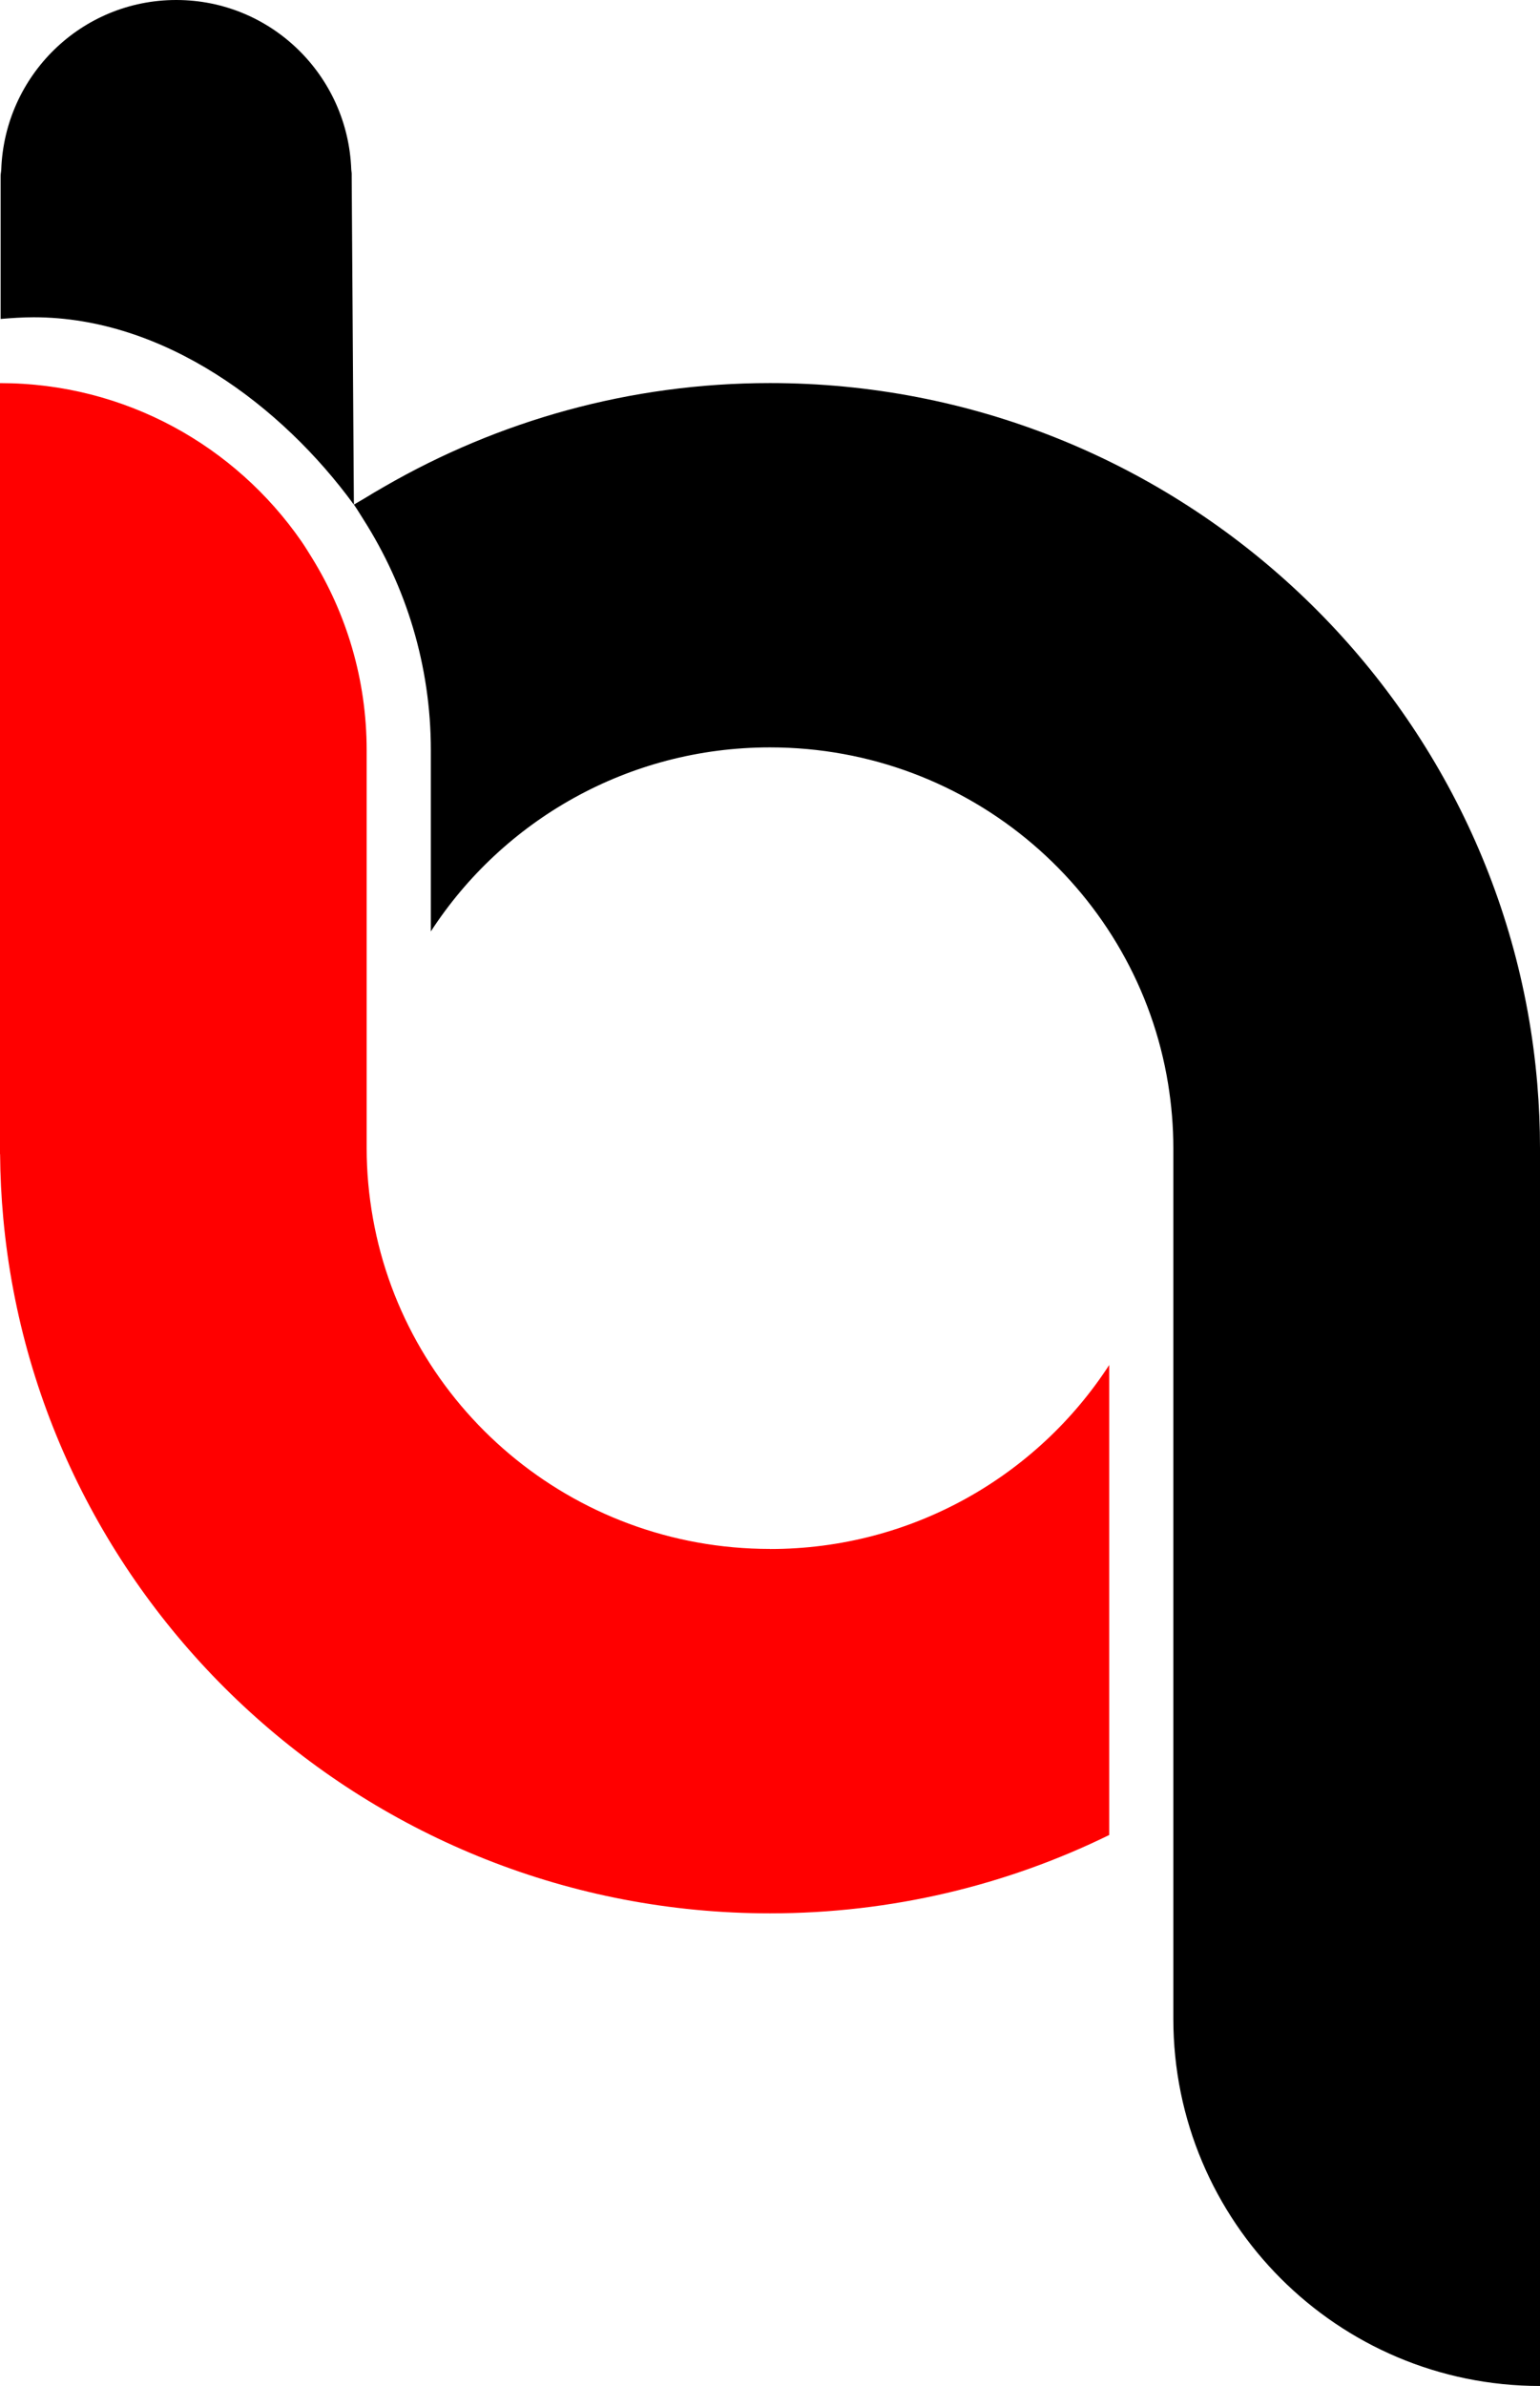
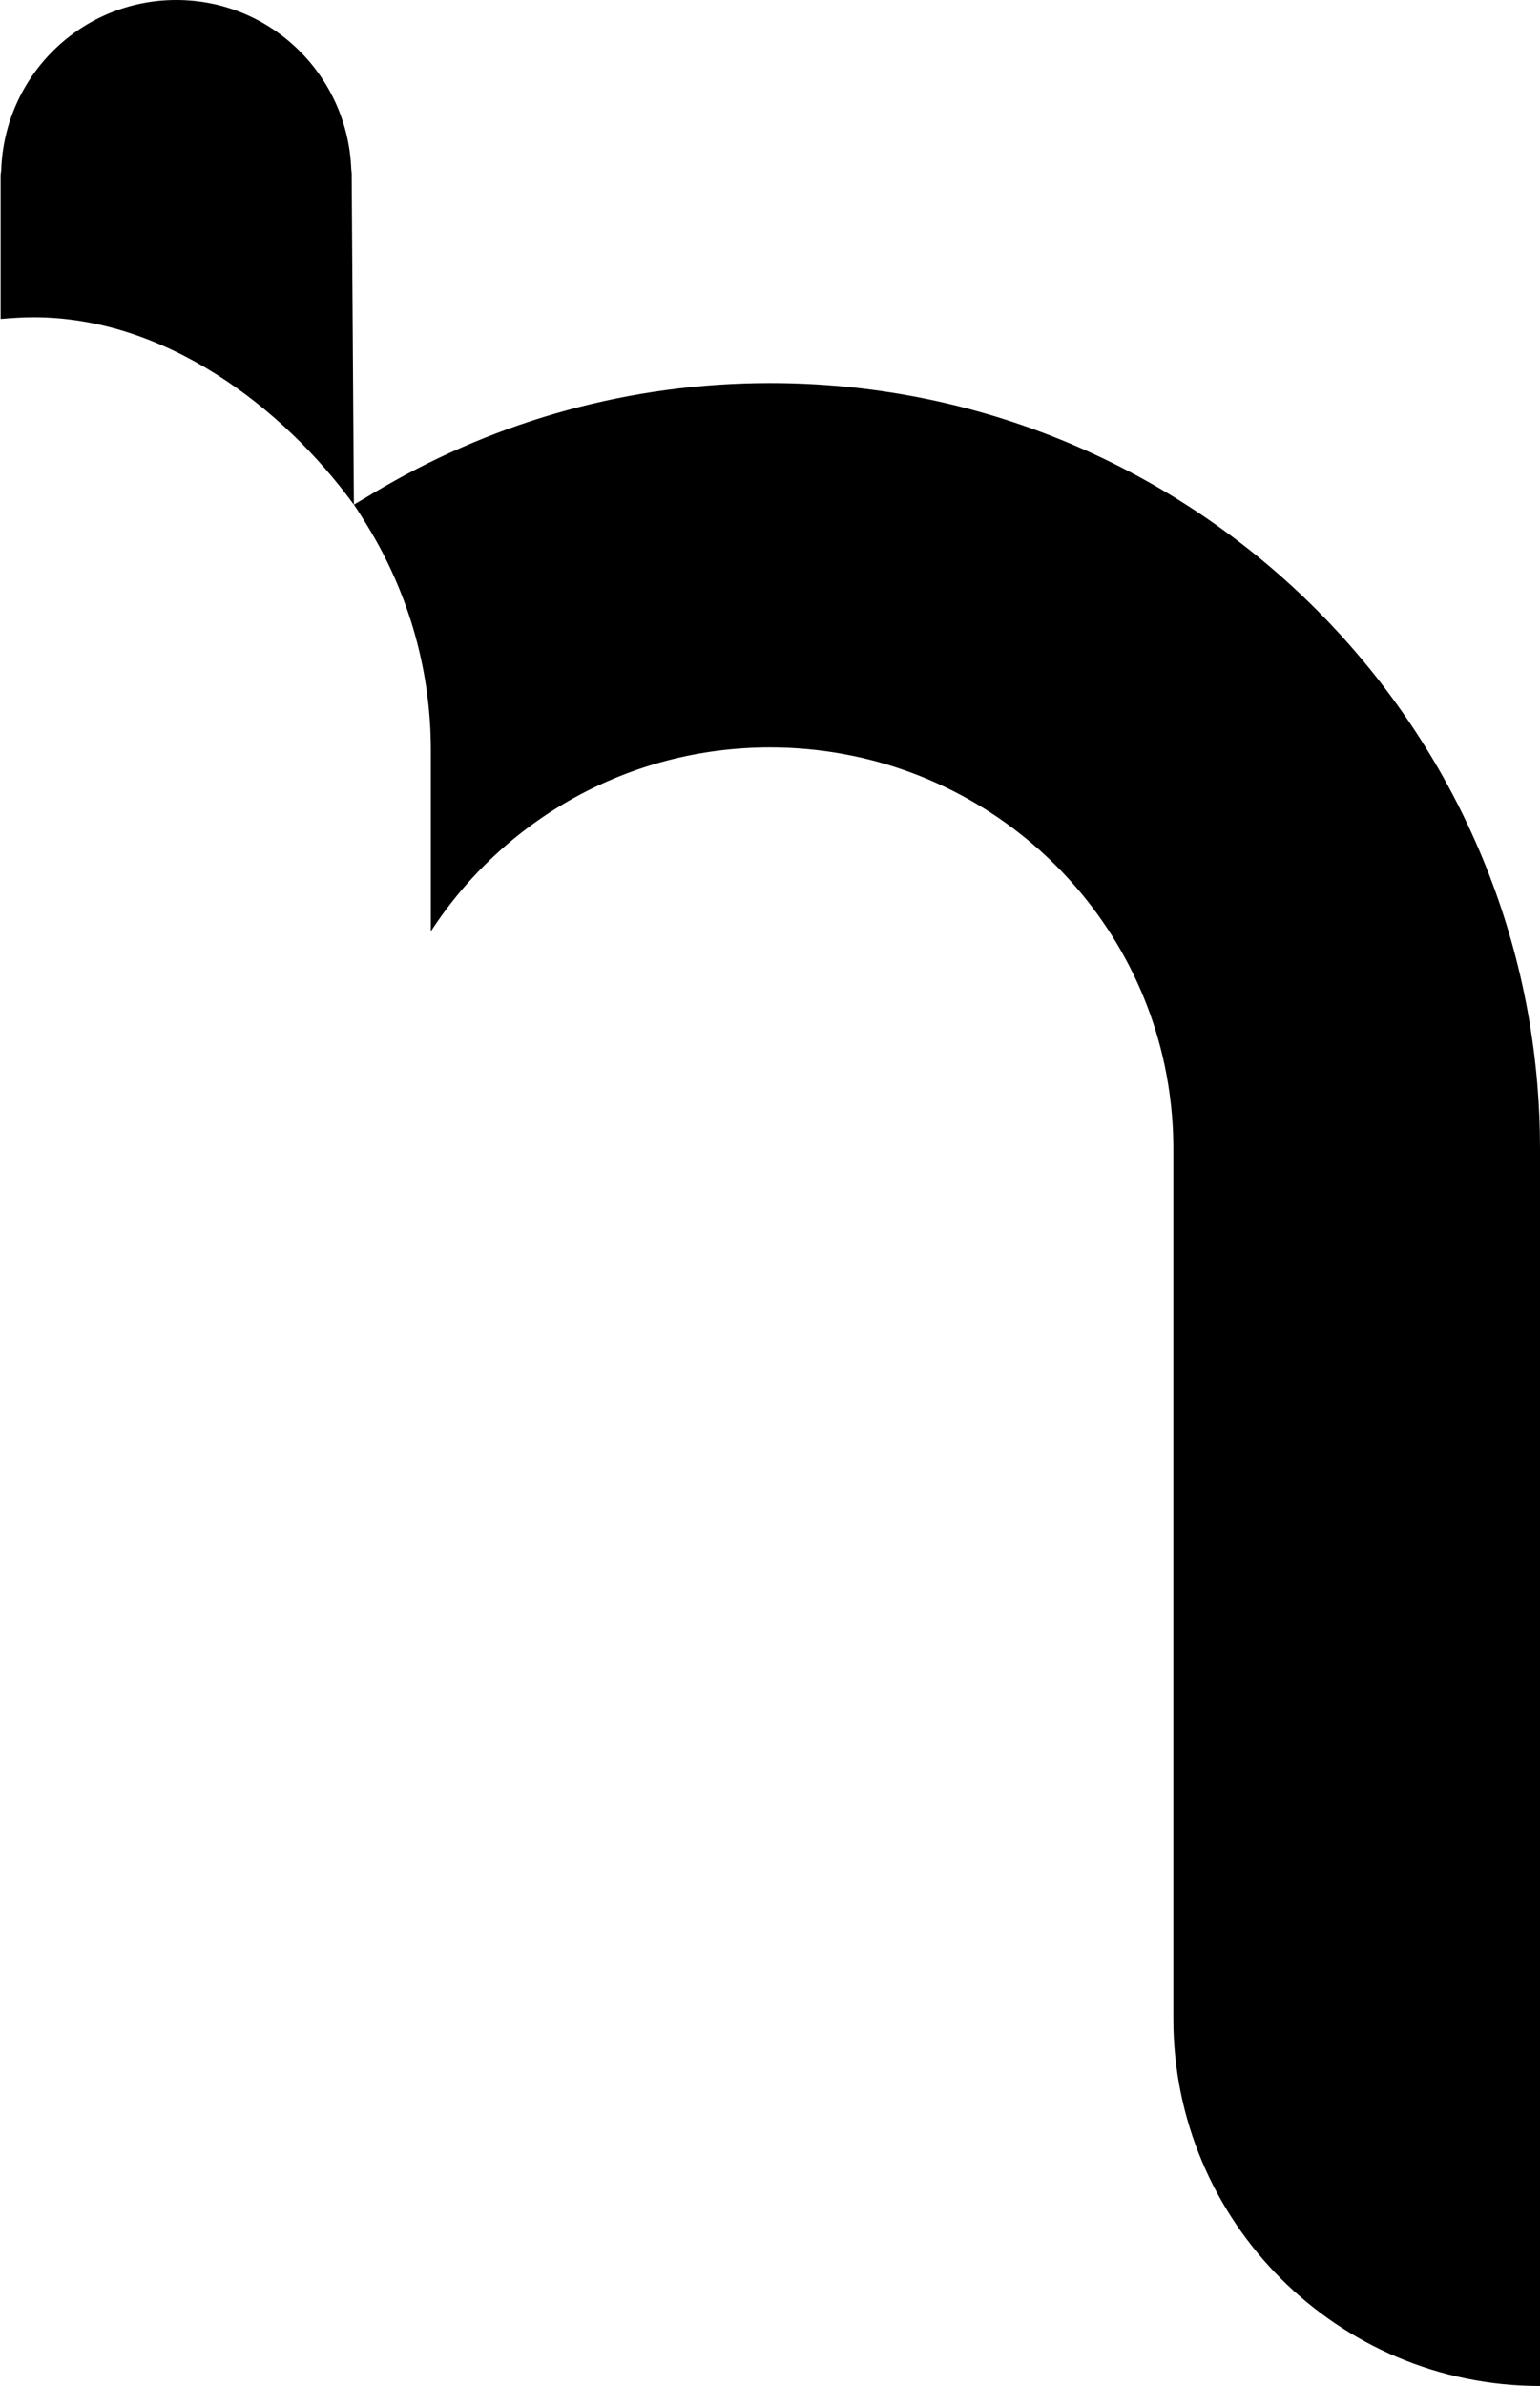
<svg xmlns="http://www.w3.org/2000/svg" width="155" height="240" viewBox="0 0 155 240" fill="none">
  <path d="M0.062 32.082C1.165 31.991 2.273 31.914 3.4 31.914C16.56 31.914 28.41 40.884 35.618 50.765L35.398 17.901V17.479C35.398 17.339 35.359 17.205 35.355 17.066C35.019 7.592 27.288 0 17.739 0C8.191 0 0.46 7.592 0.125 17.066C0.115 17.277 0.062 17.479 0.062 17.69V32.082Z" fill="black" />
-   <path d="M77.5 155.804C57.506 155.804 40.898 141.445 37.537 122.55C37.129 120.256 36.904 117.905 36.904 115.496V75.466C36.904 68.349 34.87 61.717 31.379 56.078C31.043 55.535 30.707 54.988 30.348 54.465C23.686 44.843 12.579 38.537 0 38.537V116.091H0.01C0.024 118.27 0.134 120.424 0.331 122.555C3.933 161.697 37.163 192.459 77.505 192.459C89.748 192.459 101.335 189.623 111.641 184.579V137.303C104.414 148.432 91.83 155.813 77.505 155.813L77.5 155.804Z" fill="#FF0000" />
  <path d="M154.727 109.027C151.408 69.606 118.044 38.532 77.5 38.532C63.376 38.532 50.15 42.338 38.736 48.917C38.011 49.335 37.287 49.757 36.577 50.194C36.266 50.391 35.935 50.559 35.623 50.76C35.959 51.245 36.261 51.749 36.577 52.248C40.855 58.967 43.364 66.919 43.364 75.461V93.689C50.591 82.559 63.175 75.178 77.5 75.178C97.705 75.178 114.456 89.84 117.569 109.027C117.909 111.133 118.096 113.288 118.096 115.491V203.07C118.096 223.467 134.618 240 155 240V115.496C155 113.317 154.904 111.162 154.727 109.031V109.027Z" fill="black" />
</svg>